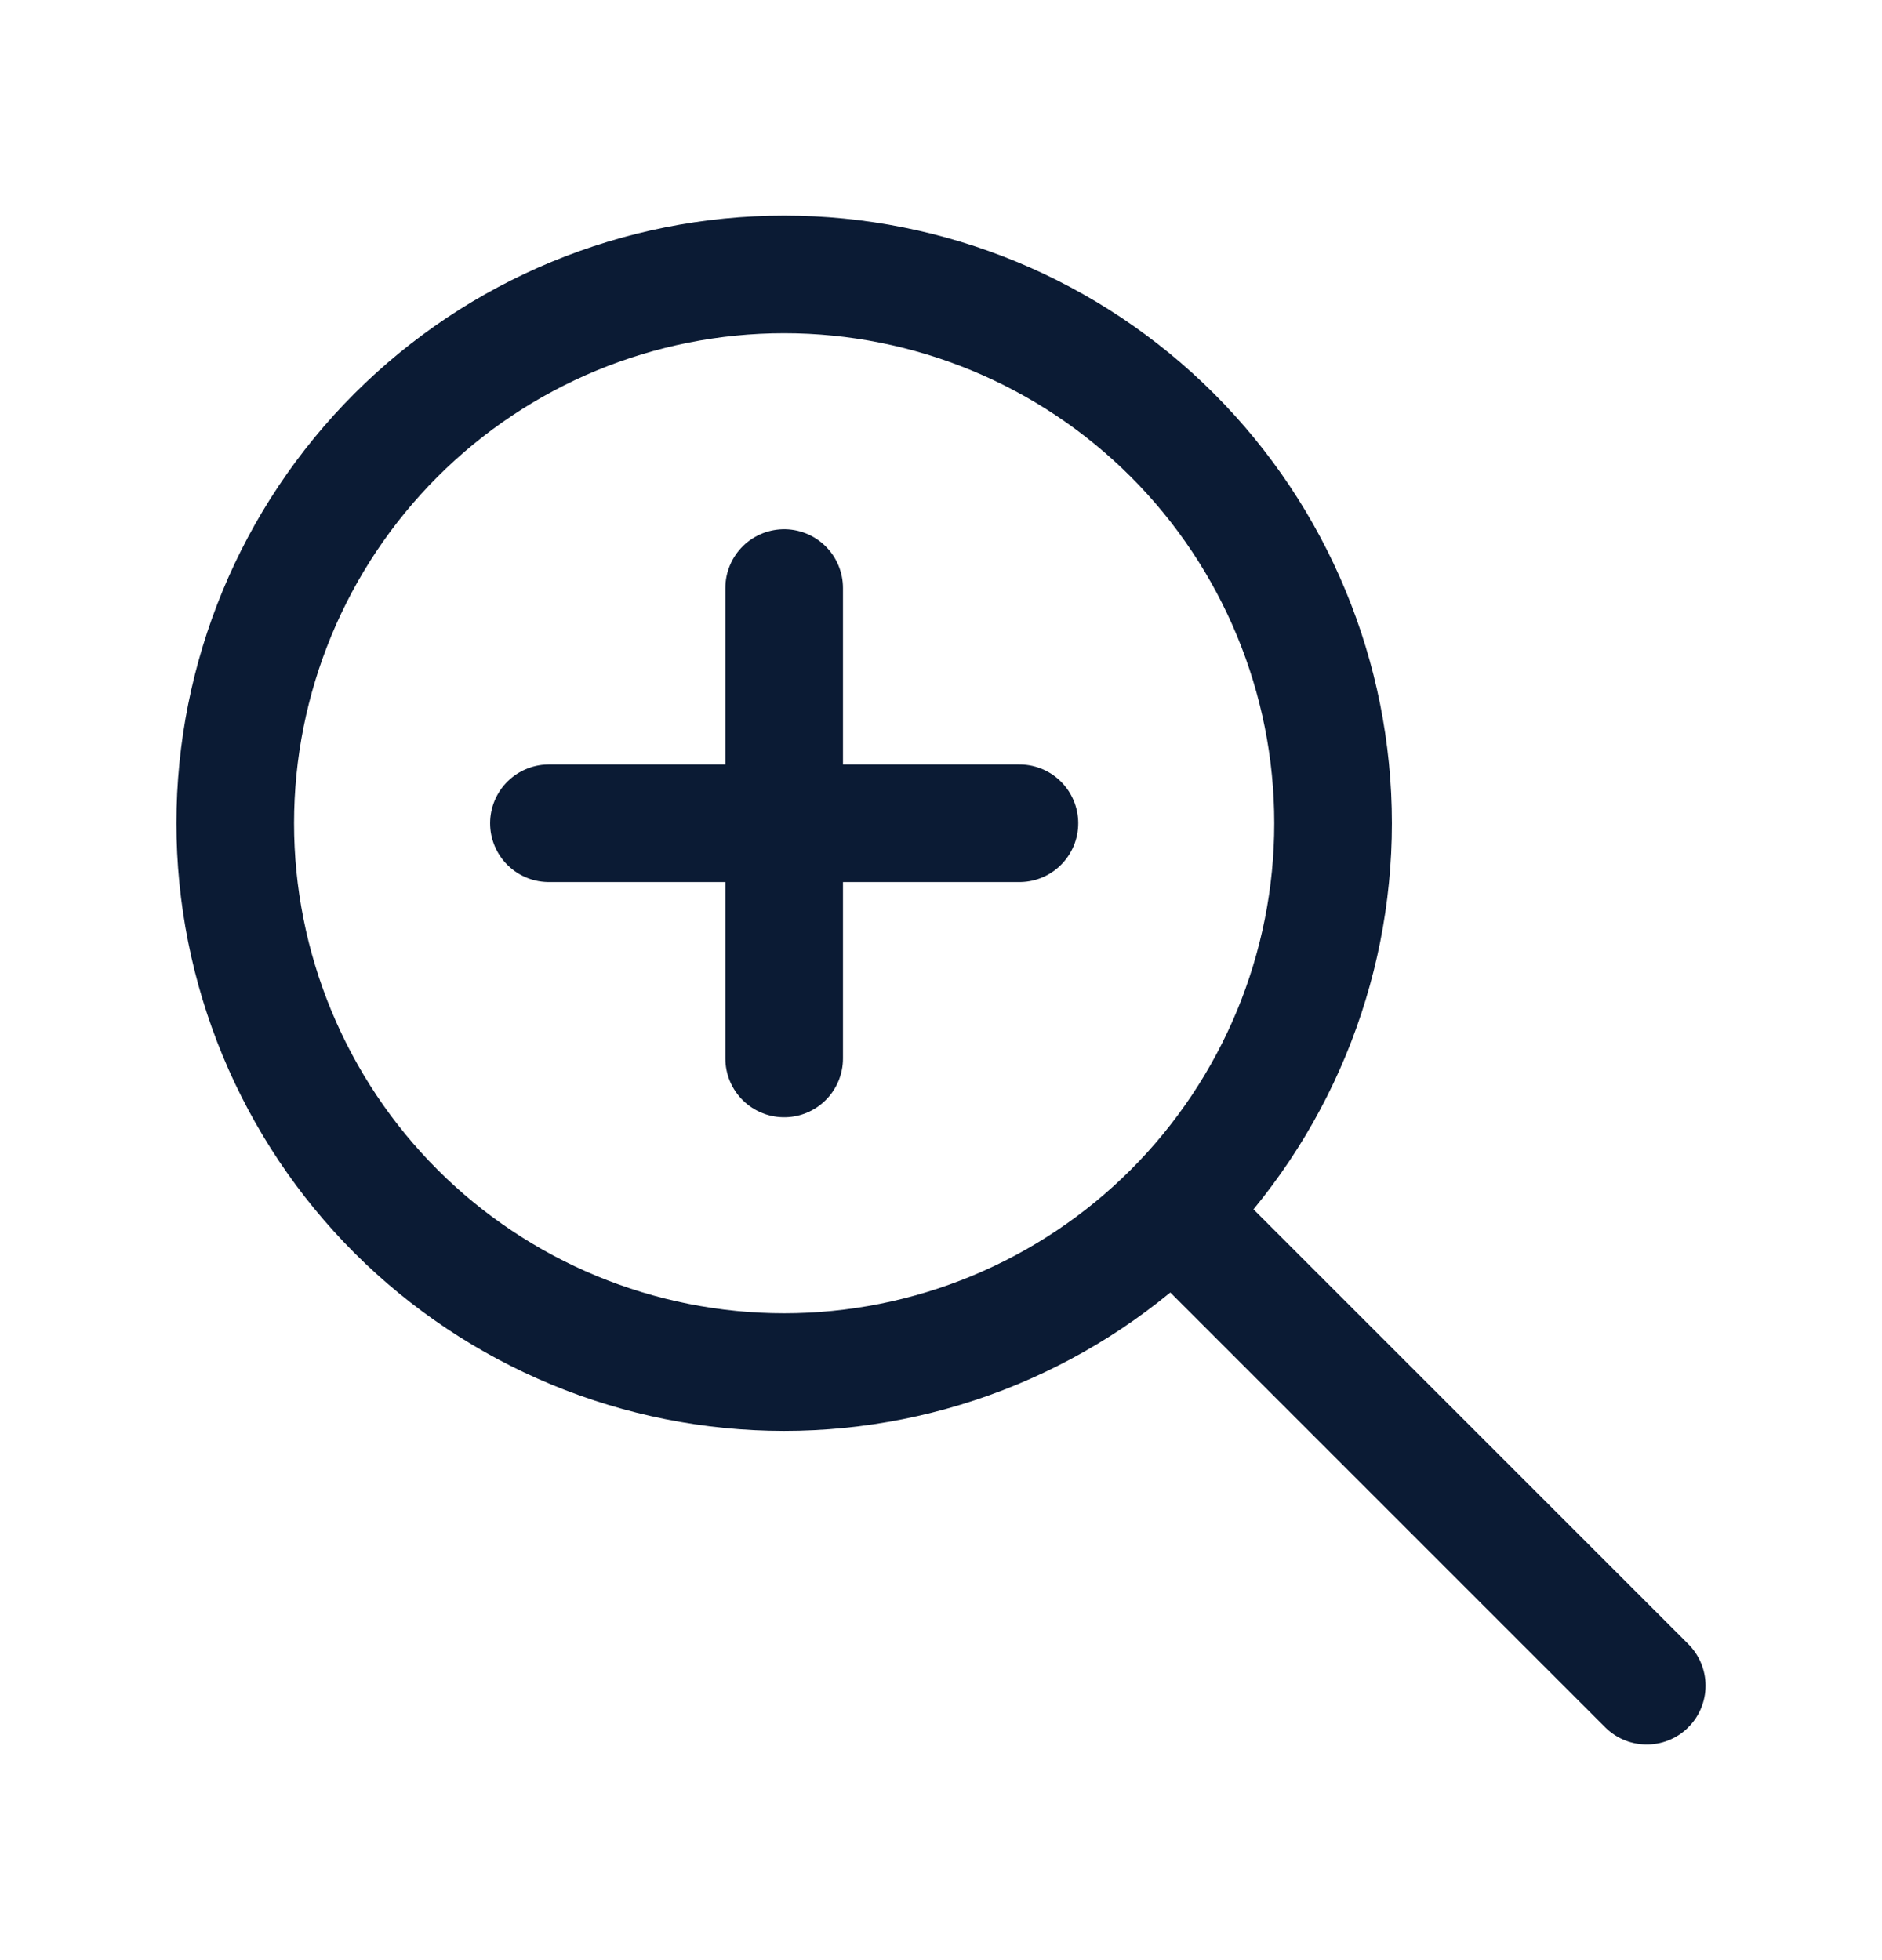
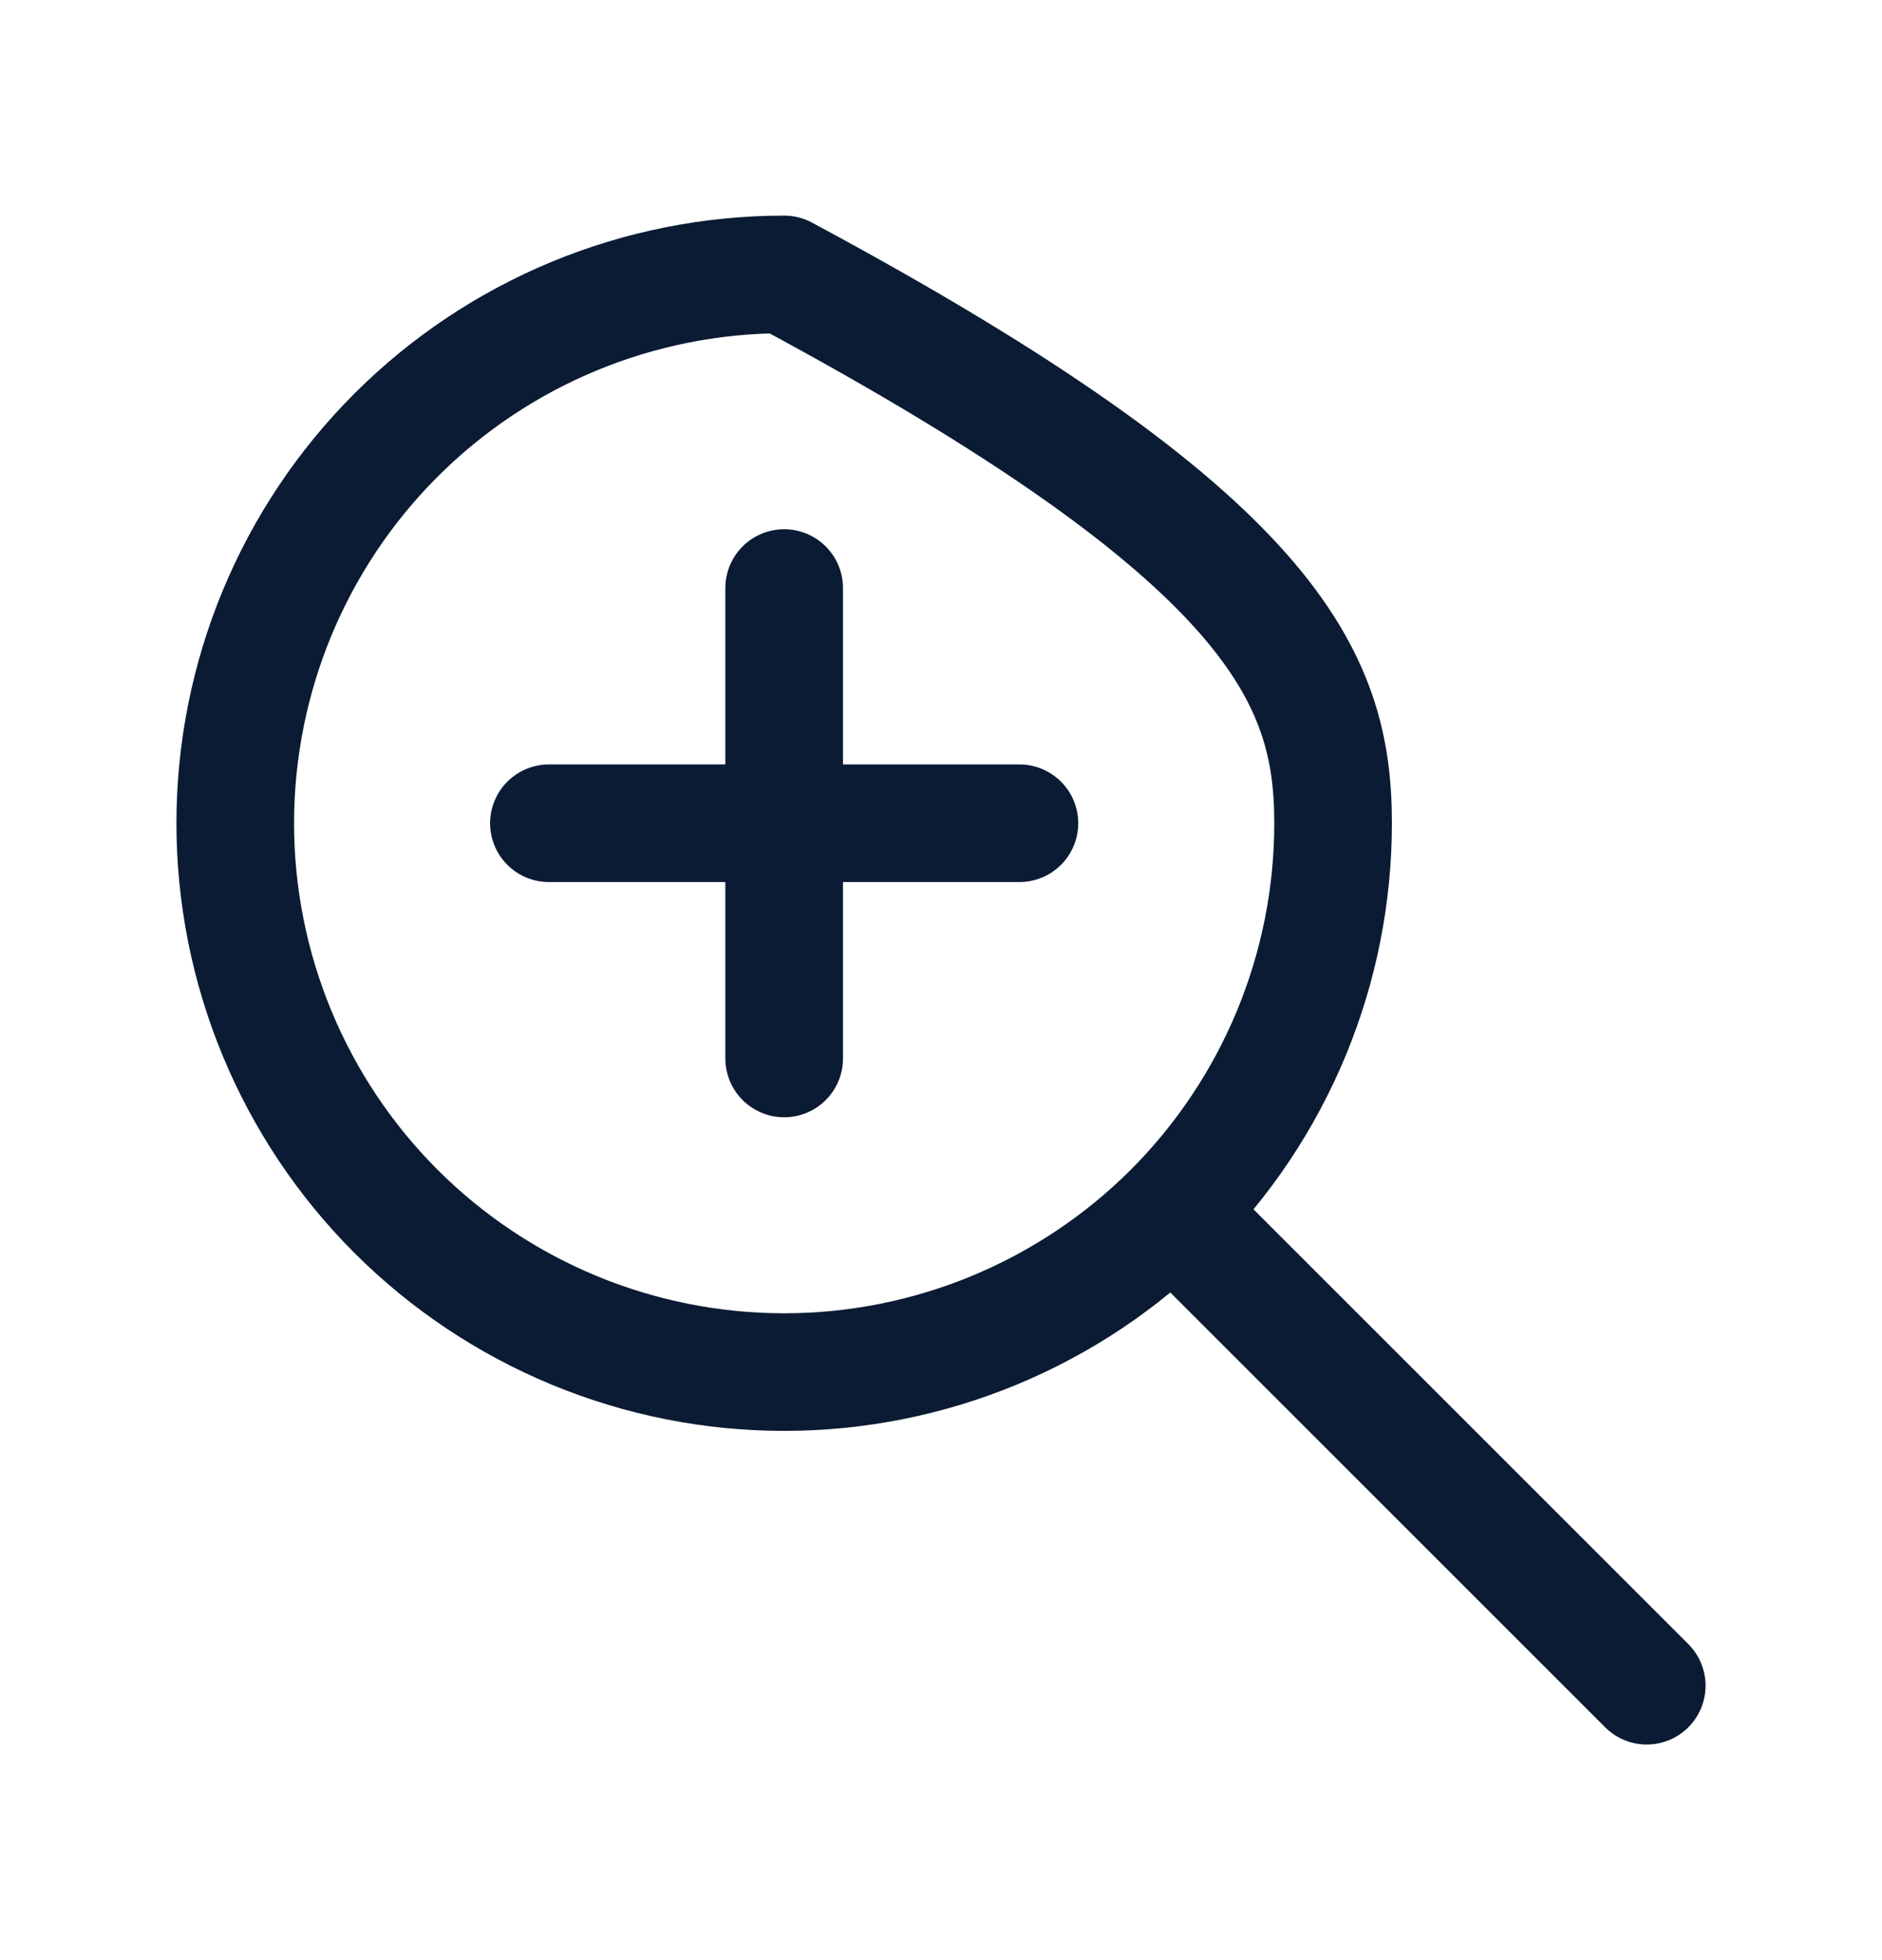
<svg xmlns="http://www.w3.org/2000/svg" width="24" height="25" viewBox="0 0 24 25" fill="none">
  <g id="zoom-in">
-     <path id="Vector" d="M21 21.5L15 15.5M10 7.5V10.5M10 10.5V13.5M10 10.5H13M10 10.5H7M17 10.5C17 11.419 16.819 12.329 16.467 13.179C16.115 14.028 15.6 14.8 14.95 15.45C14.3 16.1 13.528 16.615 12.679 16.967C11.829 17.319 10.919 17.5 10 17.5C9.081 17.5 8.171 17.319 7.321 16.967C6.472 16.615 5.7 16.1 5.05 15.45C4.4 14.8 3.885 14.028 3.533 13.179C3.181 12.329 3 11.419 3 10.5C3 8.643 3.737 6.863 5.05 5.55C6.363 4.237 8.143 3.5 10 3.5C11.857 3.5 13.637 4.237 14.95 5.55C16.262 6.863 17 8.643 17 10.5Z" stroke="#0B1B34" stroke-width="1.5" stroke-linecap="round" stroke-linejoin="round" />
+     <path id="Vector" d="M21 21.5L15 15.5M10 7.5V10.5M10 10.5V13.5M10 10.5H13M10 10.5H7M17 10.5C17 11.419 16.819 12.329 16.467 13.179C16.115 14.028 15.6 14.8 14.95 15.45C14.3 16.1 13.528 16.615 12.679 16.967C11.829 17.319 10.919 17.5 10 17.5C9.081 17.5 8.171 17.319 7.321 16.967C6.472 16.615 5.7 16.1 5.05 15.45C4.4 14.8 3.885 14.028 3.533 13.179C3.181 12.329 3 11.419 3 10.5C3 8.643 3.737 6.863 5.05 5.55C6.363 4.237 8.143 3.5 10 3.5C16.262 6.863 17 8.643 17 10.5Z" stroke="#0B1B34" stroke-width="1.5" stroke-linecap="round" stroke-linejoin="round" />
  </g>
</svg>